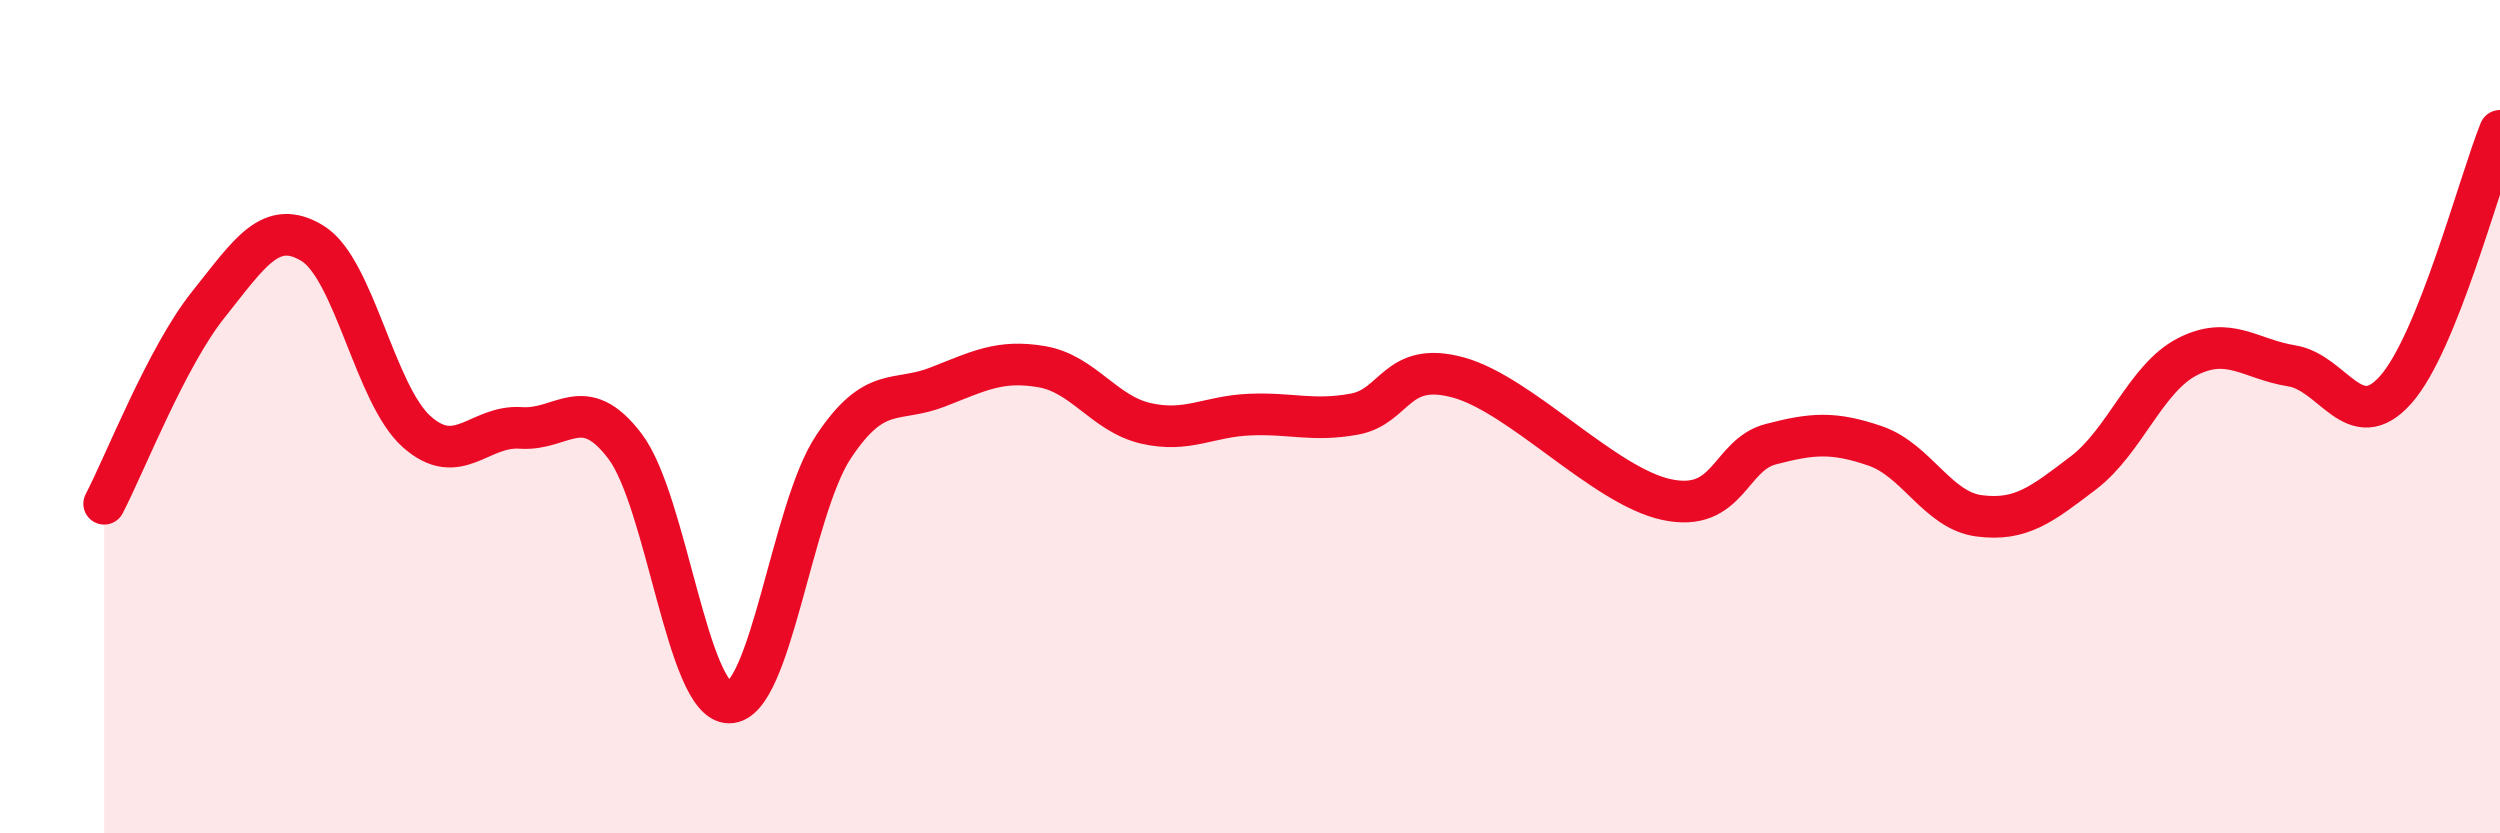
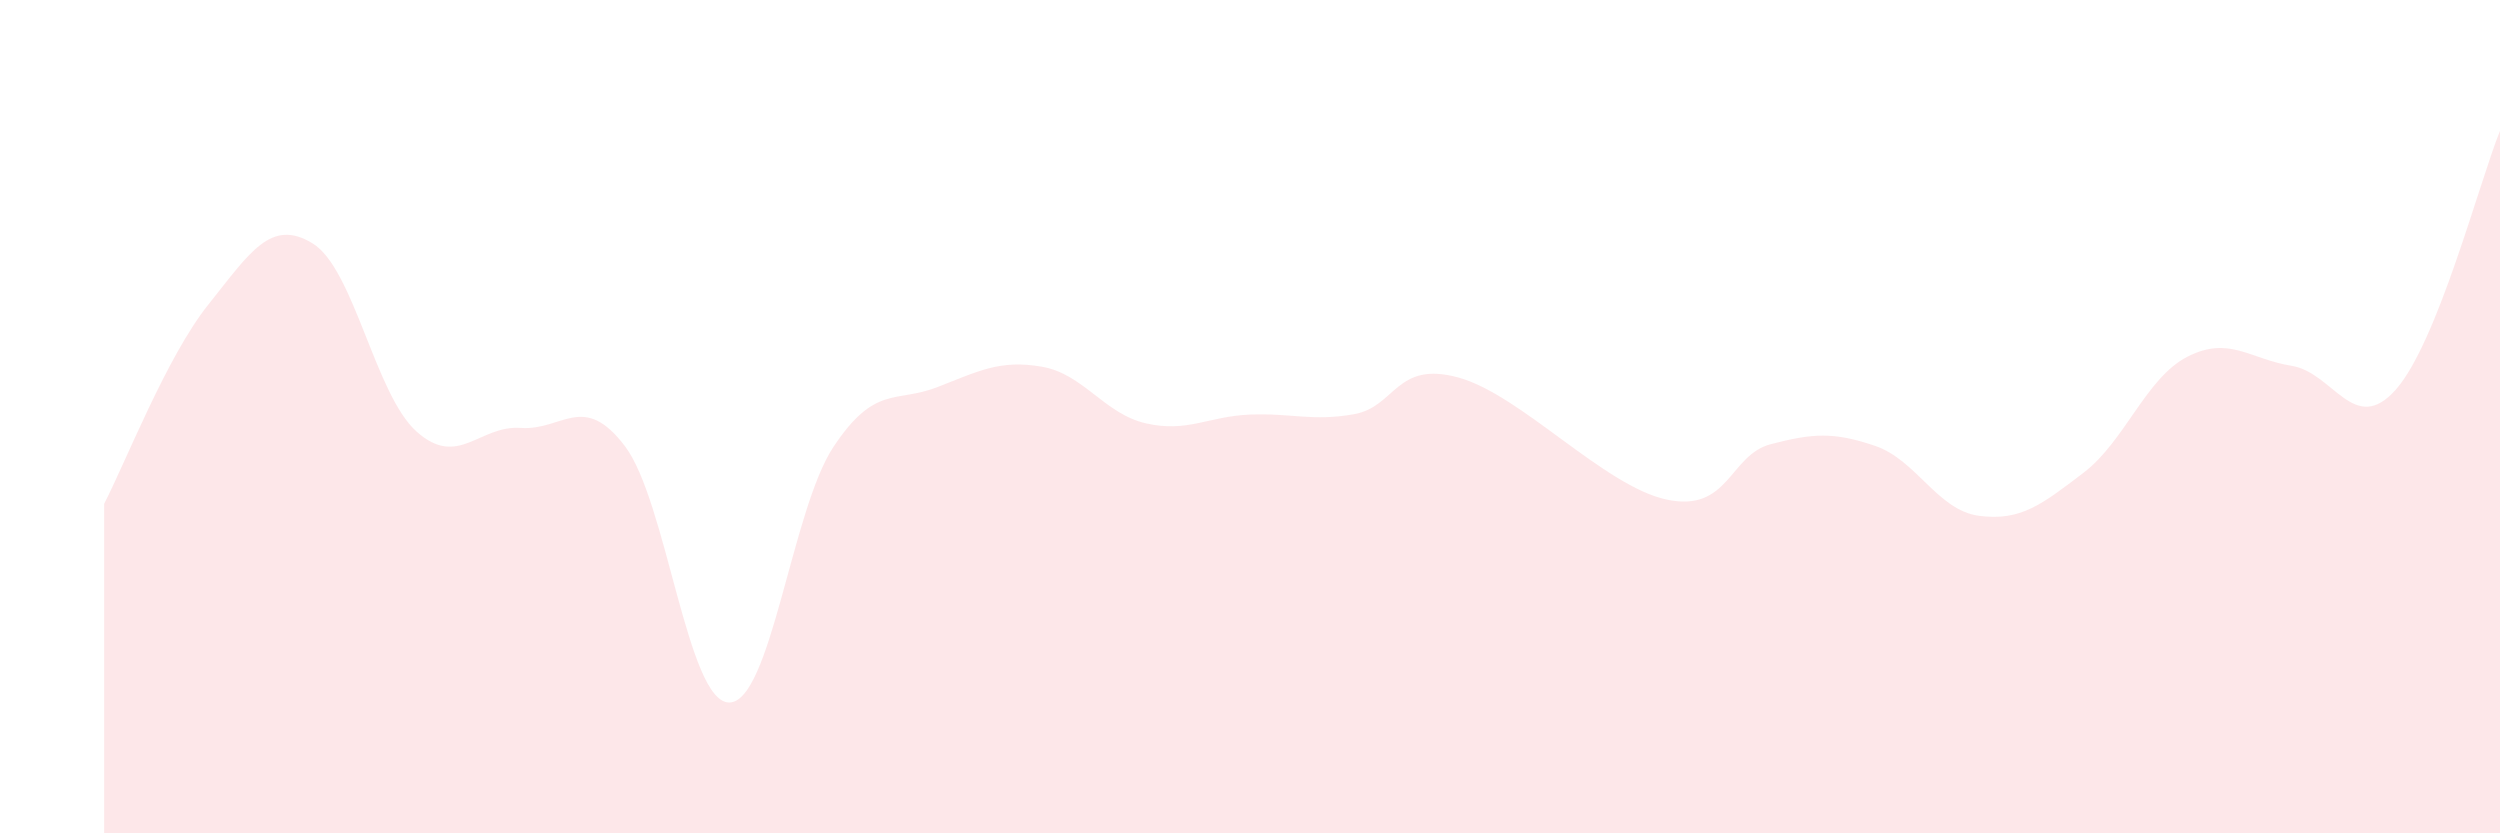
<svg xmlns="http://www.w3.org/2000/svg" width="60" height="20" viewBox="0 0 60 20">
  <path d="M 2.5,12.09 C 3,11.13 4,8.56 5,7.31 C 6,6.06 6.5,5.23 7.5,5.84 C 8.5,6.45 9,9.47 10,10.36 C 11,11.25 11.5,10.2 12.5,10.27 C 13.5,10.34 14,9.39 15,10.71 C 16,12.03 16.5,16.86 17.5,16.86 C 18.5,16.86 19,12.24 20,10.73 C 21,9.22 21.5,9.68 22.5,9.29 C 23.5,8.9 24,8.63 25,8.8 C 26,8.97 26.5,9.93 27.5,10.16 C 28.5,10.39 29,9.99 30,9.95 C 31,9.91 31.5,10.12 32.5,9.94 C 33.5,9.76 33.5,8.65 35,9.06 C 36.5,9.47 38.5,11.67 40,11.99 C 41.5,12.31 41.5,10.92 42.5,10.66 C 43.5,10.4 44,10.36 45,10.7 C 46,11.04 46.5,12.25 47.5,12.38 C 48.5,12.51 49,12.11 50,11.35 C 51,10.59 51.5,9.07 52.5,8.56 C 53.5,8.05 54,8.62 55,8.78 C 56,8.94 56.5,10.48 57.5,9.35 C 58.5,8.22 59.5,4.38 60,3.14L60 20L2.5 20Z" fill="#EB0A25" opacity="0.1" stroke-linecap="round" stroke-linejoin="round" />
-   <path d="M 2.5,12.09 C 3,11.13 4,8.56 5,7.31 C 6,6.06 6.5,5.23 7.5,5.84 C 8.5,6.45 9,9.47 10,10.36 C 11,11.25 11.5,10.2 12.5,10.27 C 13.5,10.34 14,9.39 15,10.71 C 16,12.03 16.5,16.86 17.5,16.86 C 18.5,16.86 19,12.24 20,10.73 C 21,9.22 21.5,9.68 22.5,9.29 C 23.5,8.9 24,8.63 25,8.8 C 26,8.97 26.5,9.93 27.5,10.16 C 28.5,10.39 29,9.99 30,9.95 C 31,9.91 31.5,10.12 32.5,9.94 C 33.5,9.76 33.5,8.65 35,9.06 C 36.5,9.47 38.5,11.67 40,11.99 C 41.5,12.31 41.5,10.92 42.5,10.66 C 43.5,10.4 44,10.36 45,10.7 C 46,11.04 46.5,12.25 47.5,12.38 C 48.5,12.51 49,12.11 50,11.35 C 51,10.59 51.5,9.07 52.5,8.56 C 53.5,8.05 54,8.62 55,8.78 C 56,8.94 56.5,10.48 57.5,9.35 C 58.5,8.22 59.5,4.38 60,3.14" stroke="#EB0A25" stroke-width="1" fill="none" stroke-linecap="round" stroke-linejoin="round" />
</svg>